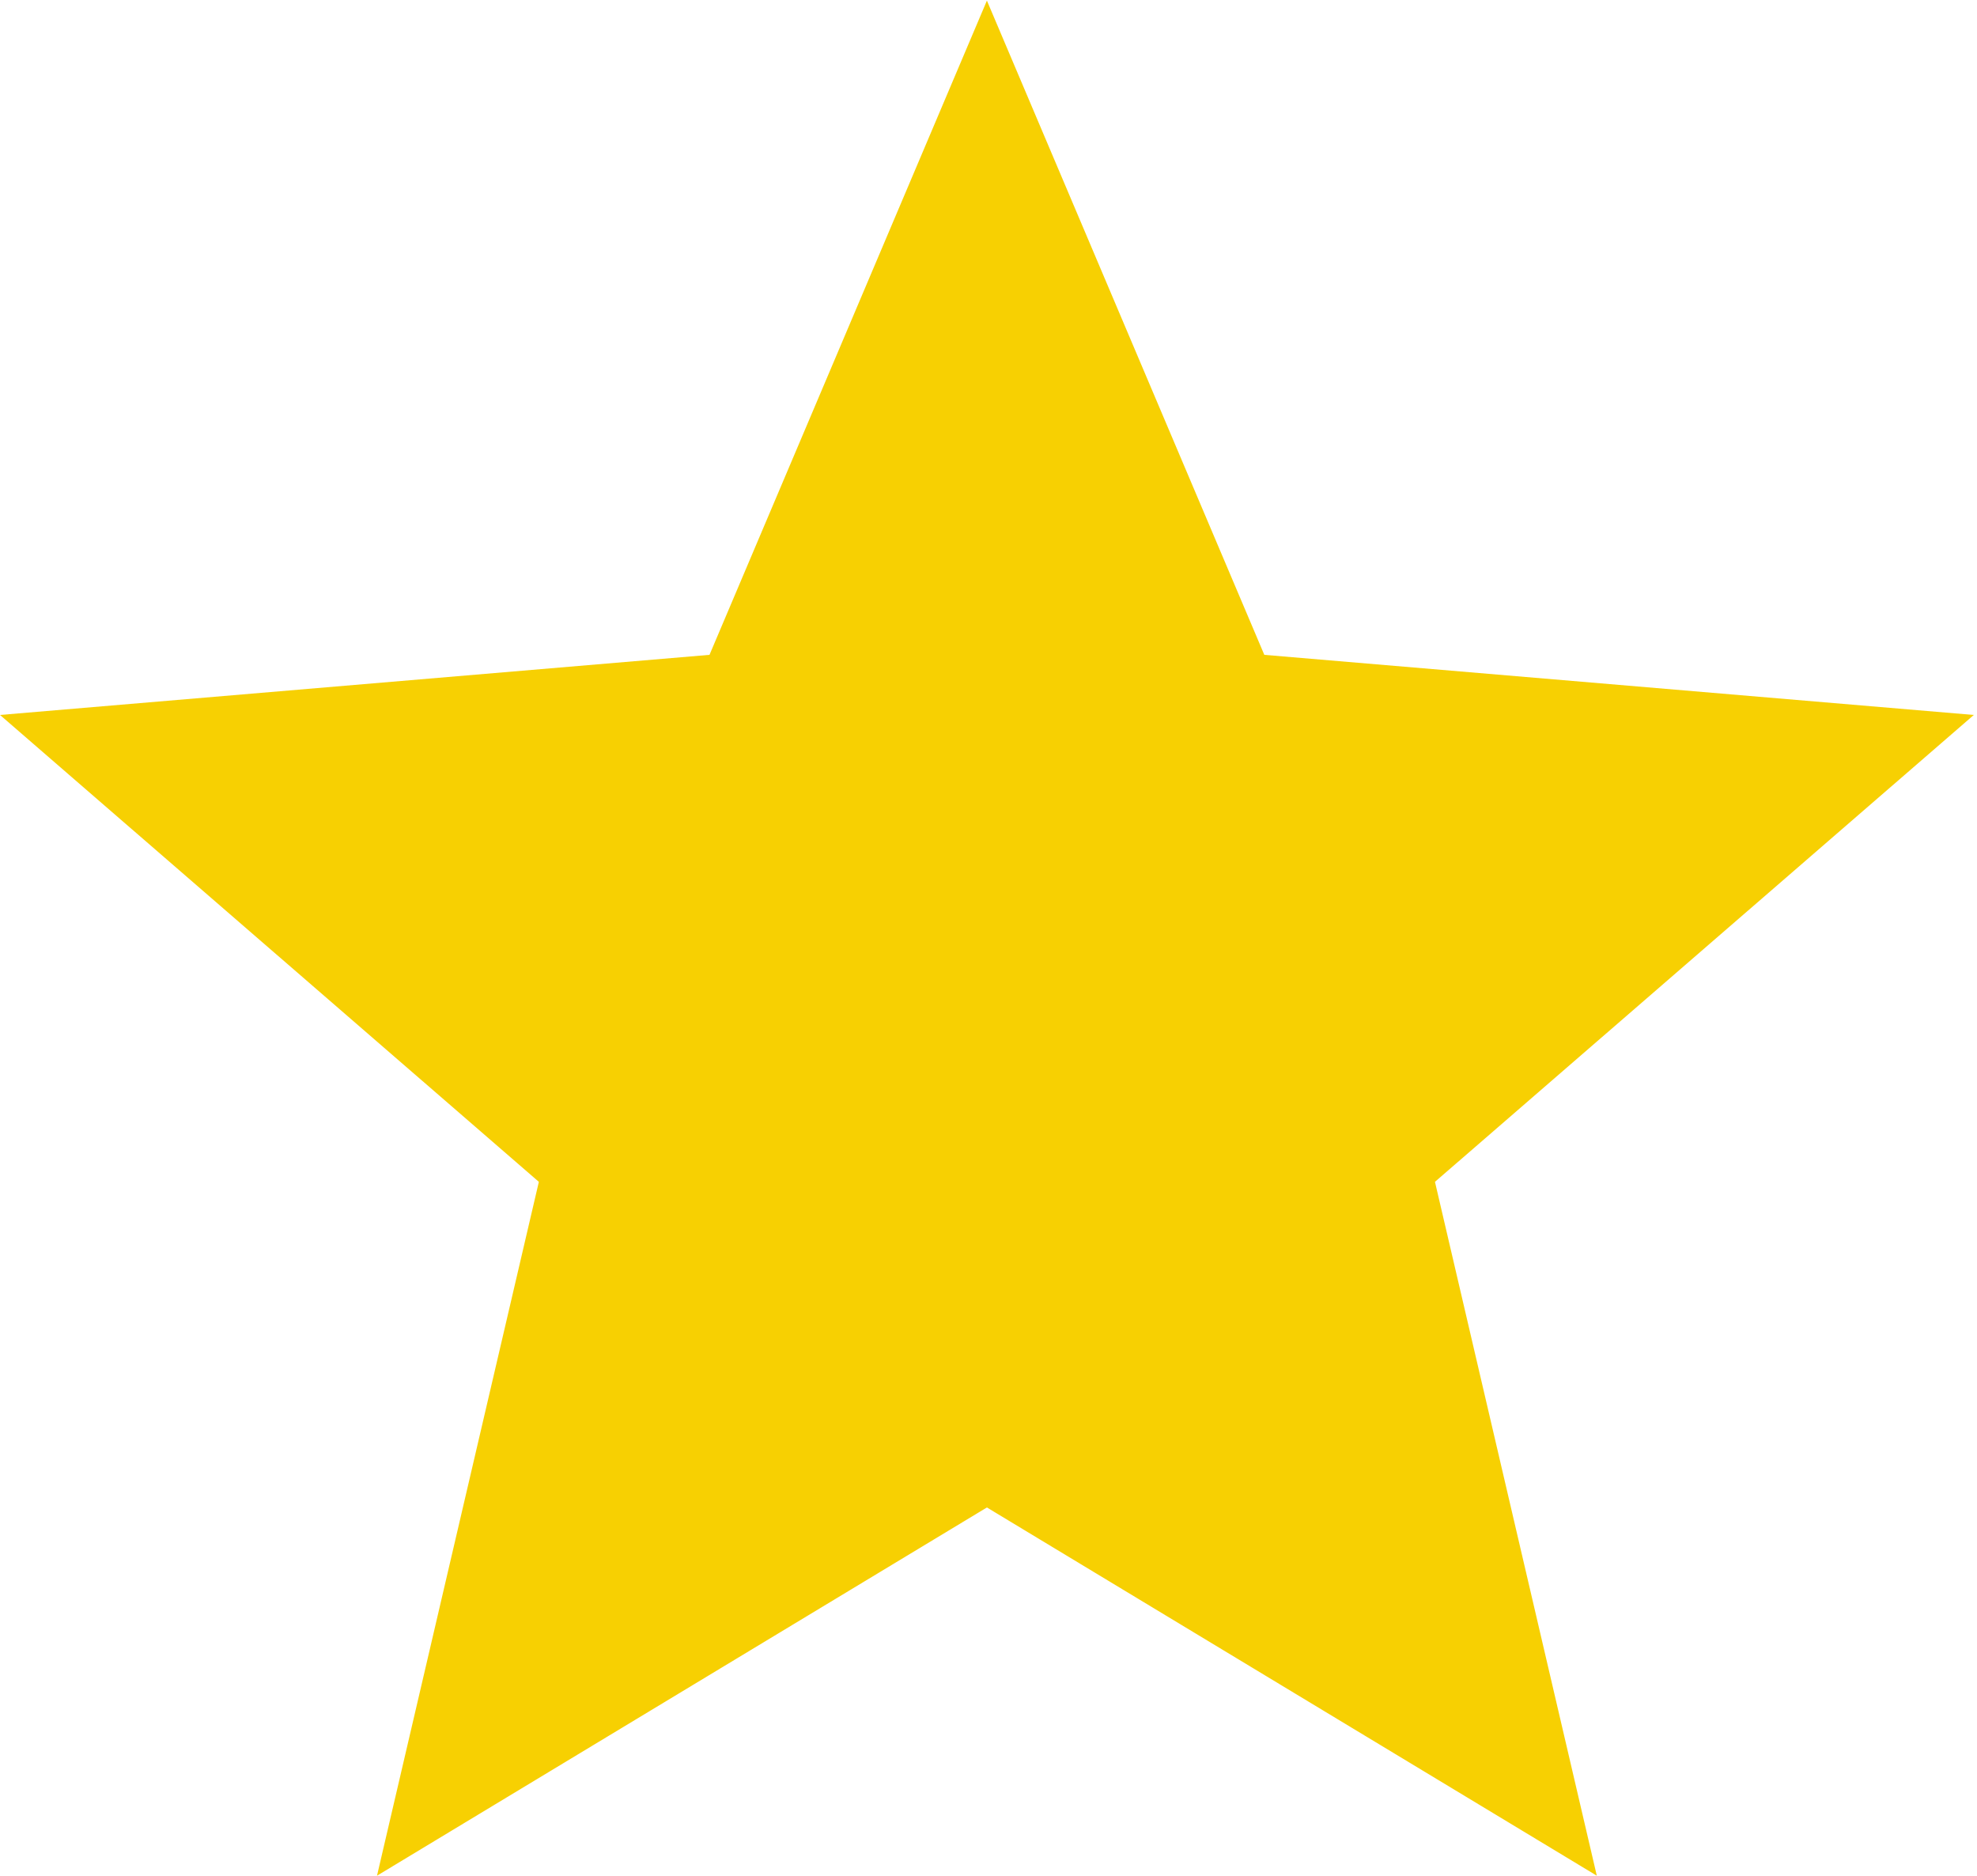
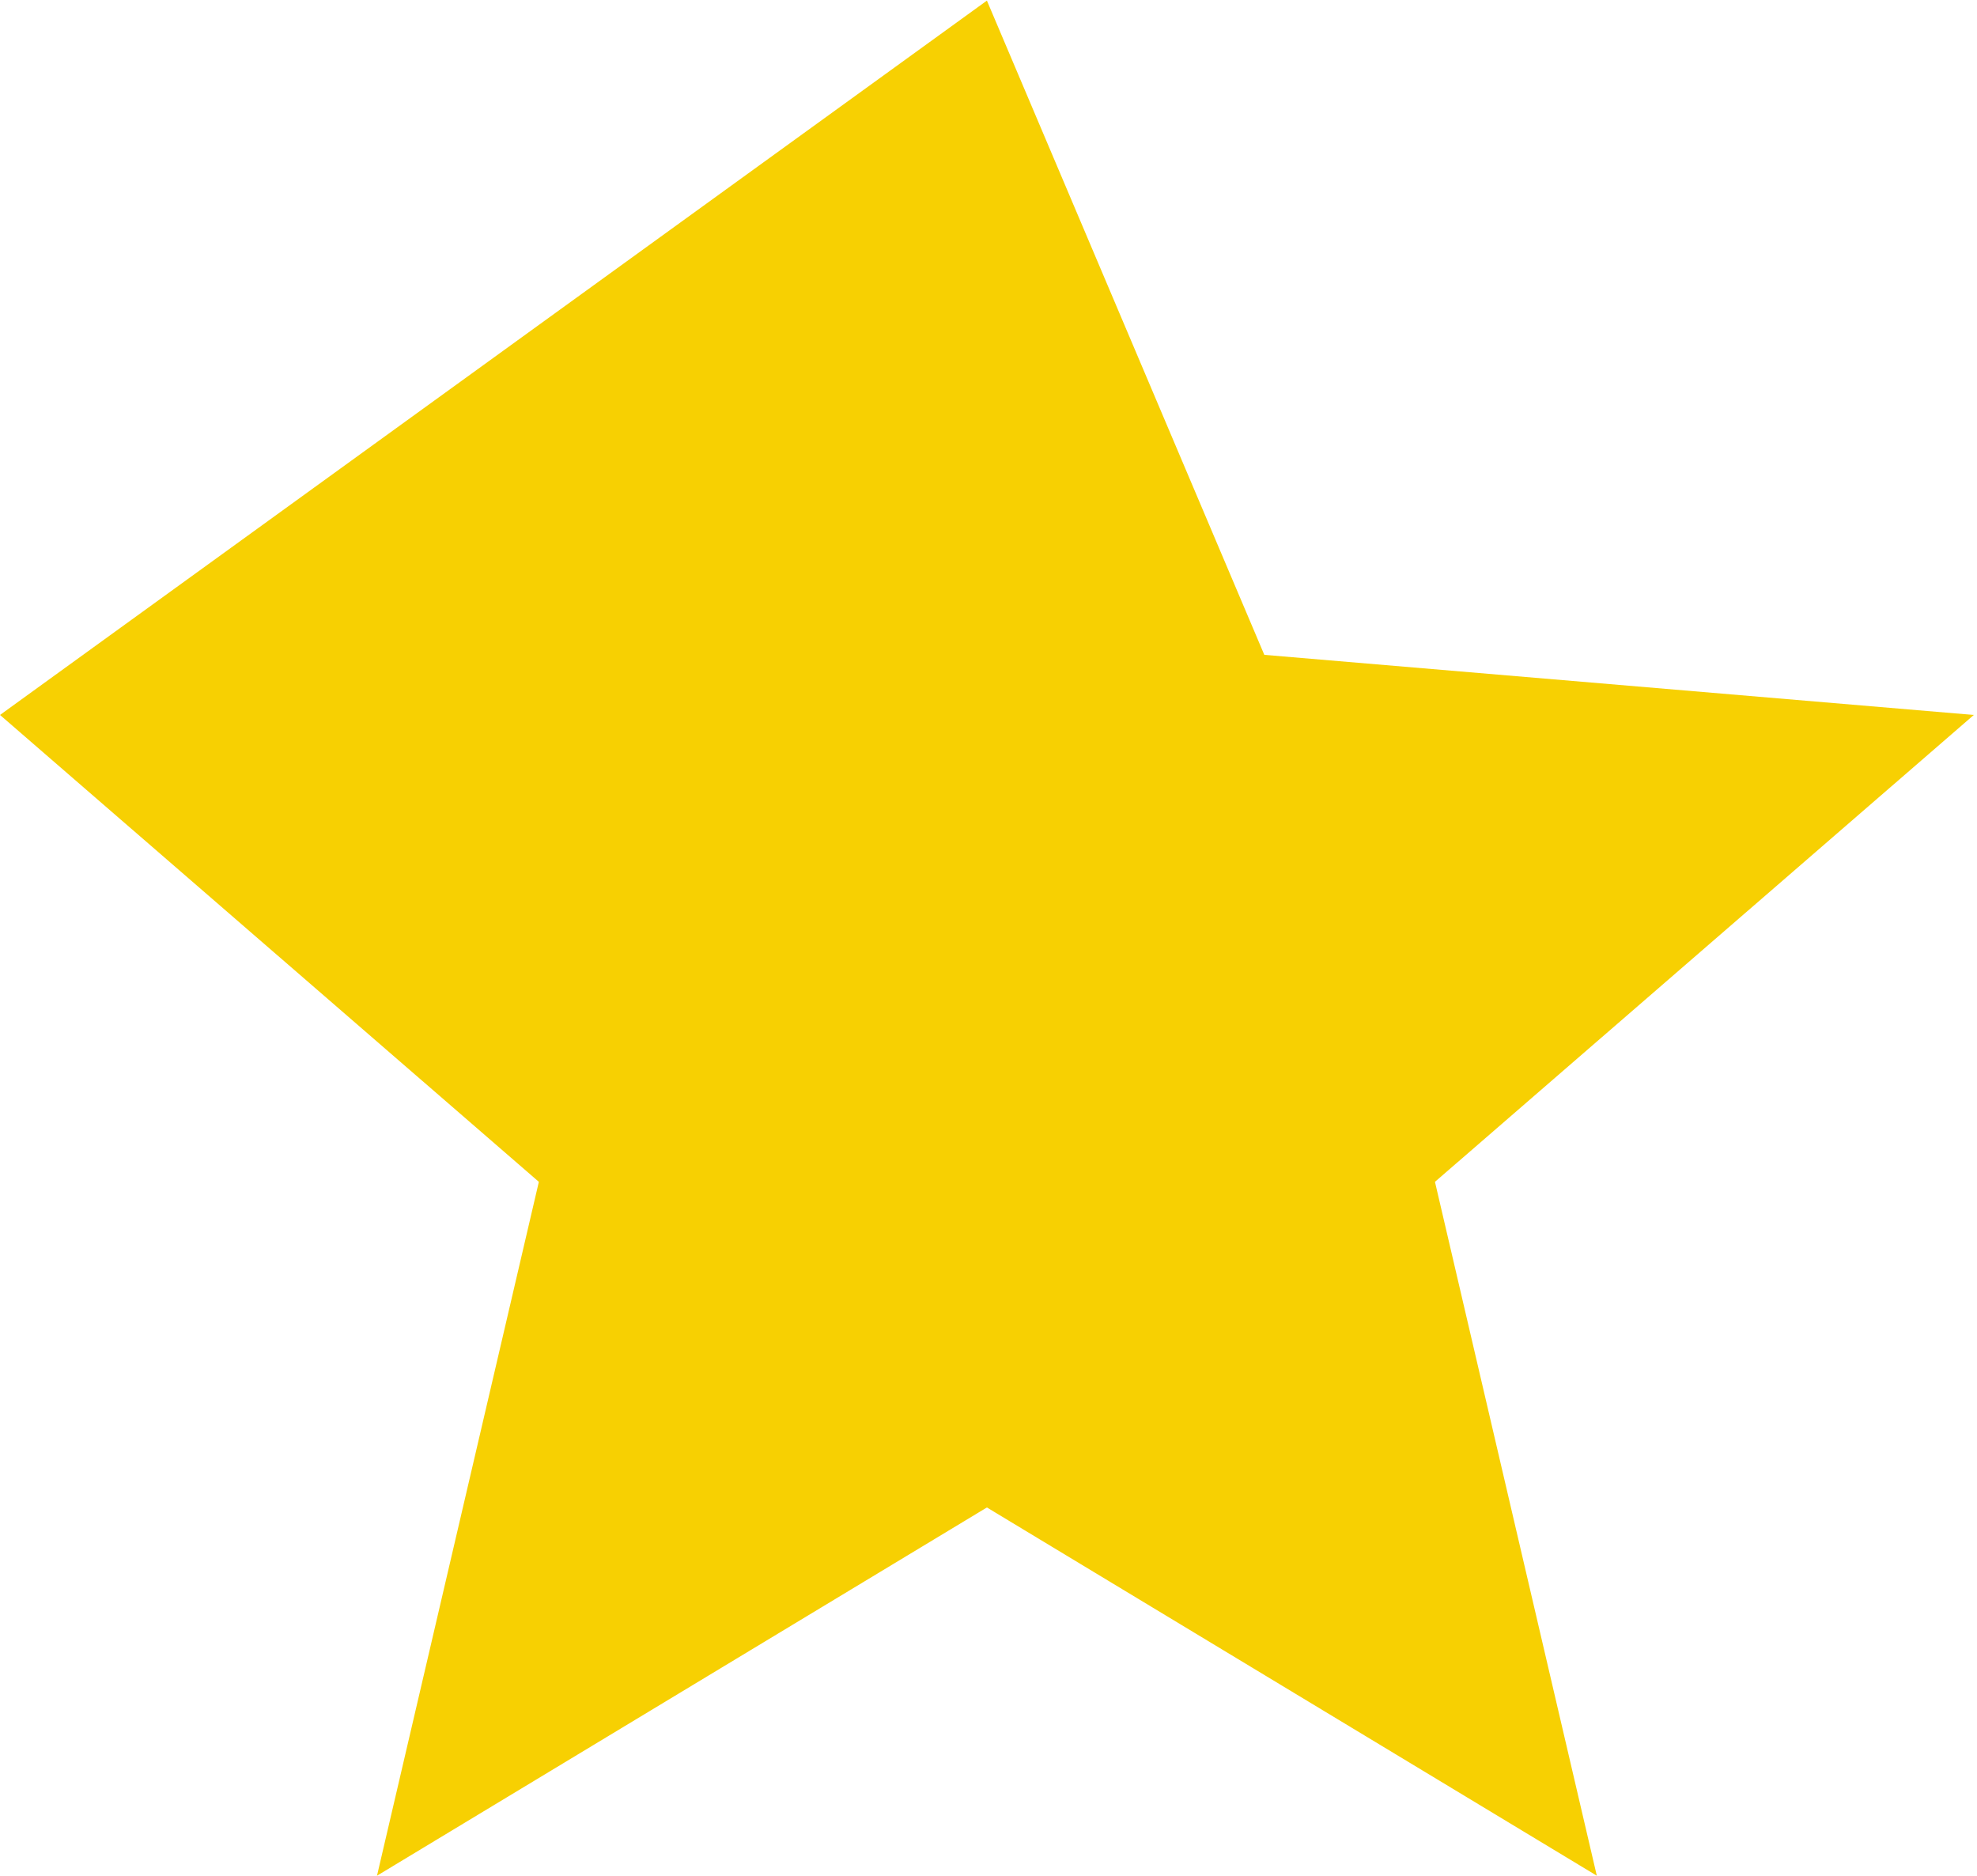
<svg xmlns="http://www.w3.org/2000/svg" width="526" height="499" viewBox="0 0 526 499" fill="none">
-   <path d="M262.576 401.028L424.848 498.991L381.786 314.4L525.153 190.201L336.383 174.206L262.576 0.162L188.77 174.206L0 190.201L143.367 314.4L100.305 498.991L262.576 401.028Z" fill="#F7D002" />
+   <path d="M262.576 401.028L424.848 498.991L381.786 314.4L525.153 190.201L336.383 174.206L262.576 0.162L0 190.201L143.367 314.4L100.305 498.991L262.576 401.028Z" fill="#F7D002" />
</svg>